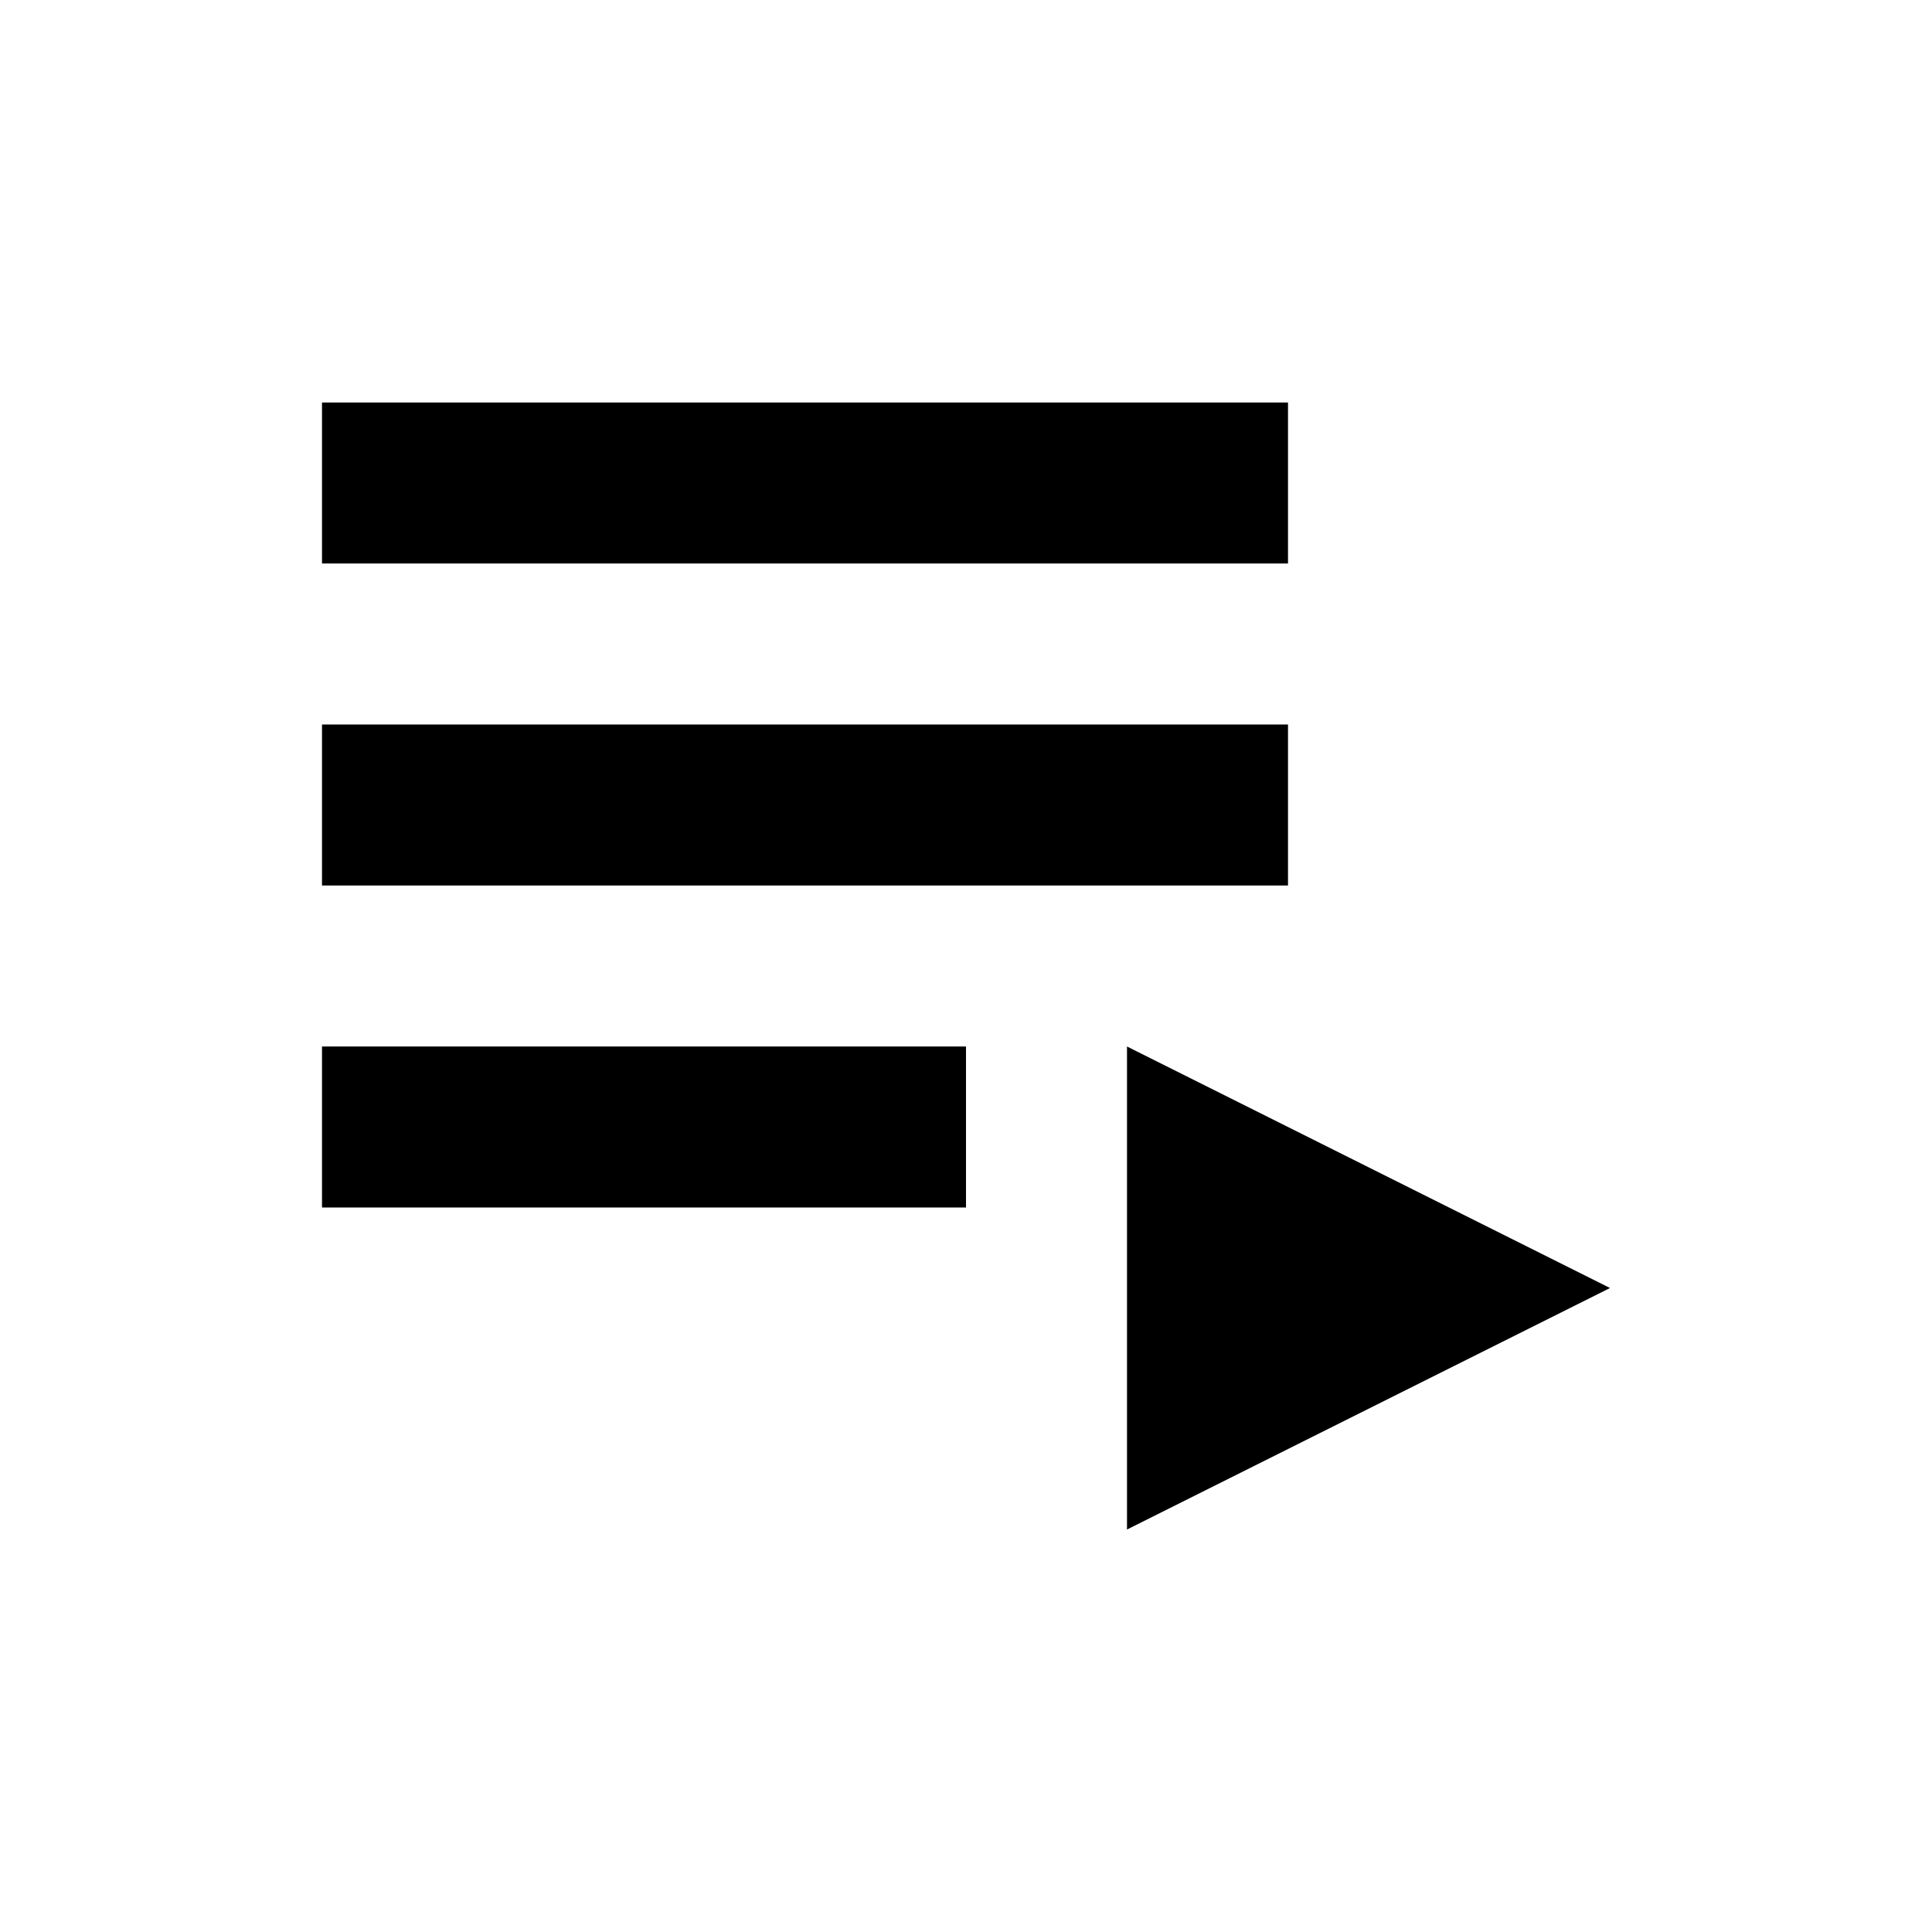
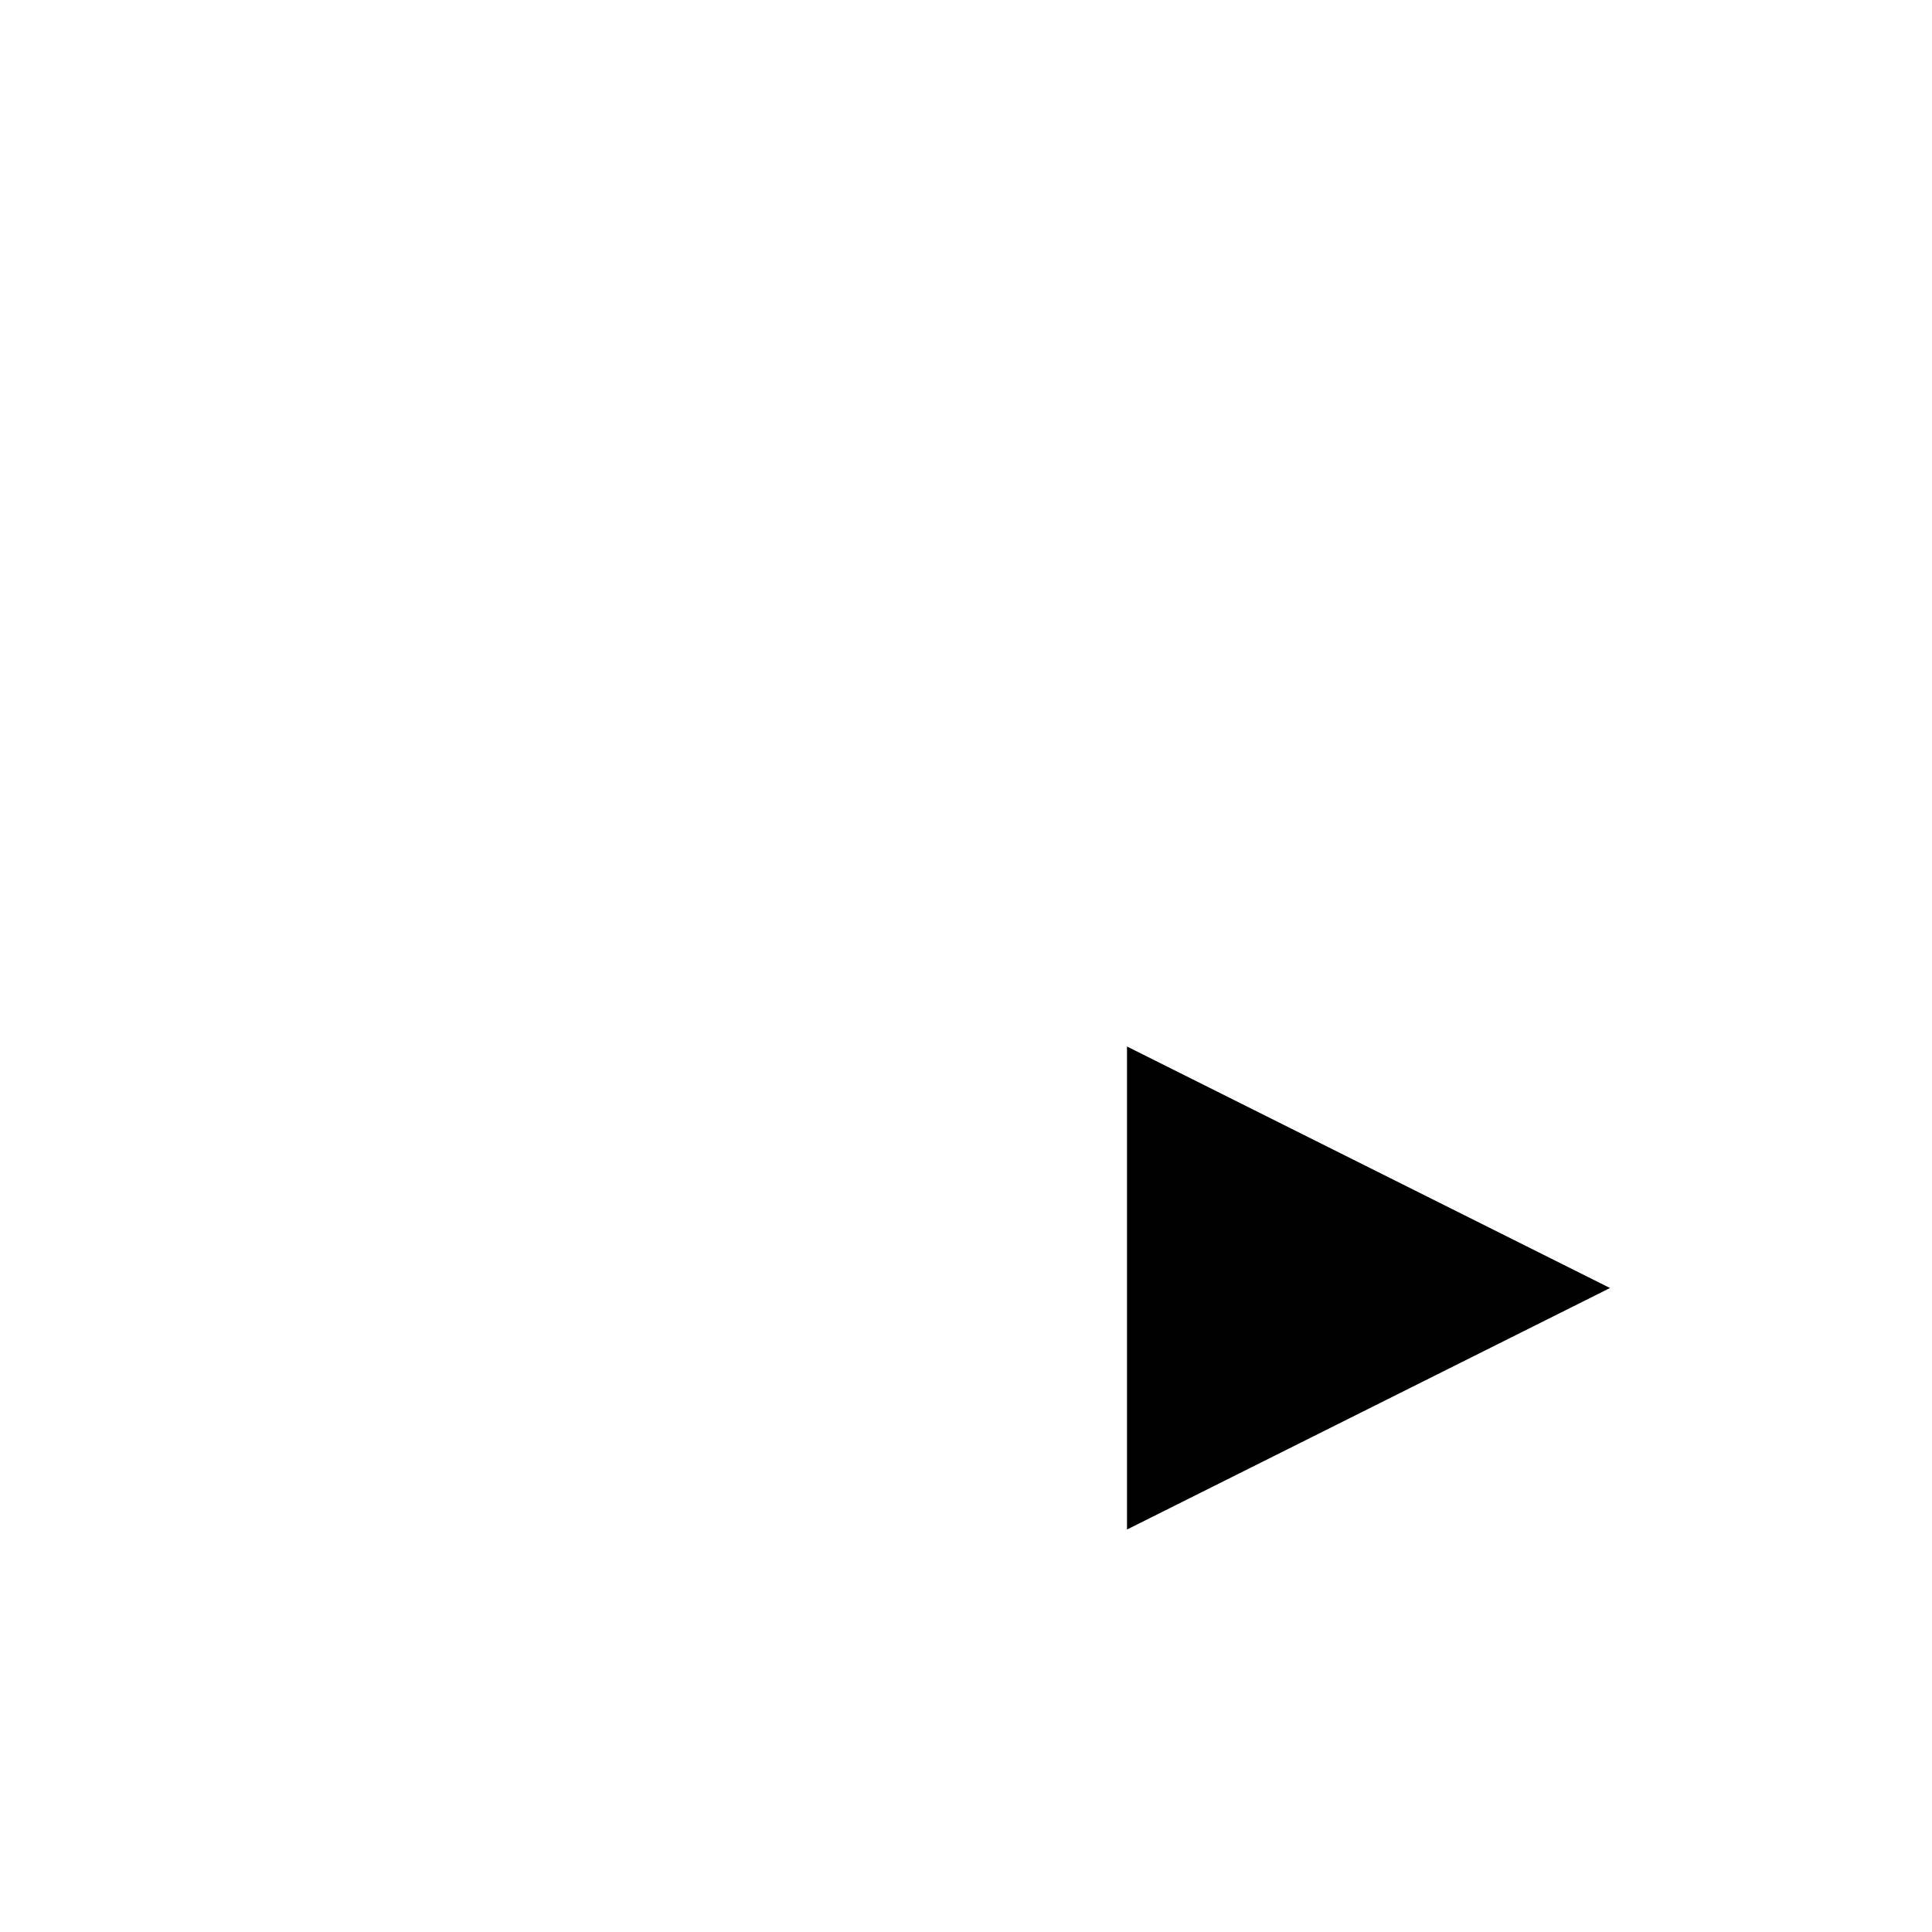
<svg xmlns="http://www.w3.org/2000/svg" width="24" height="24" viewBox="0 0 24 24" fill="none">
-   <path d="M16 5H4V7H16V5Z" fill="#000000" />
-   <path d="M16 9H4V11H16V9Z" fill="#000000" />
-   <path d="M4 13H12V15H4V13Z" fill="#000000" />
  <path d="M20 16L14 13V19L20 16Z" fill="#000000" />
</svg>